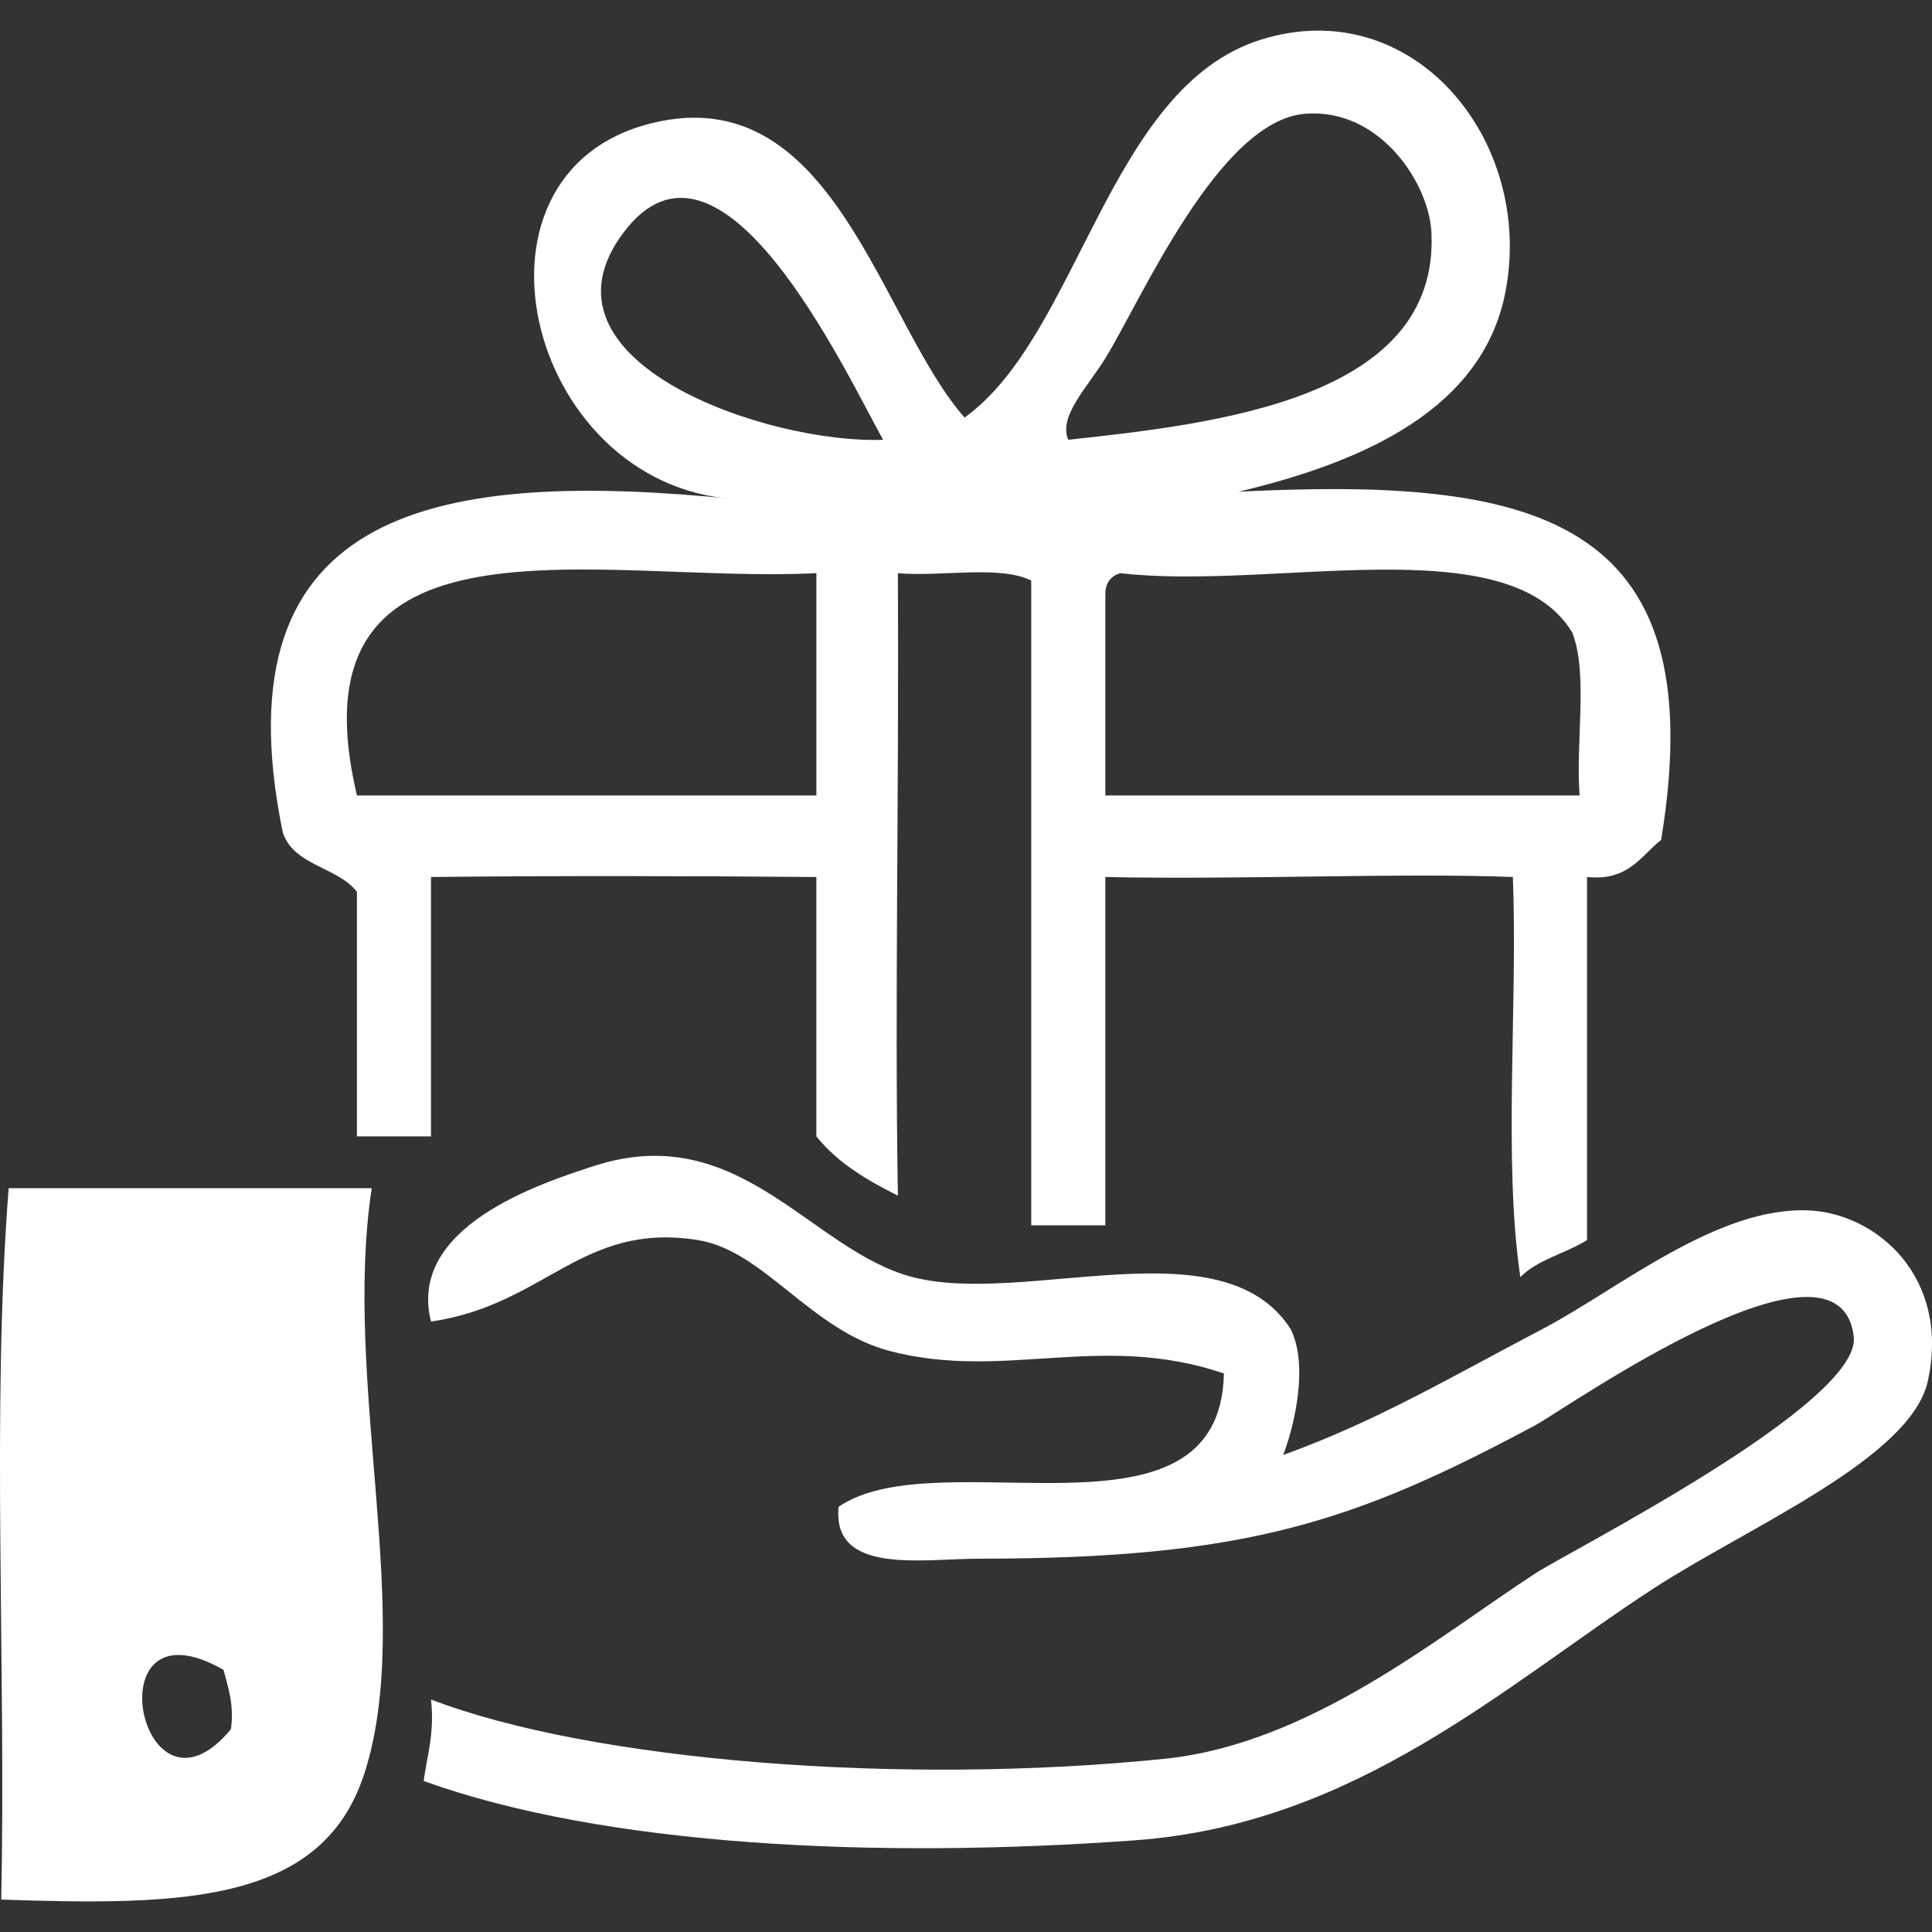
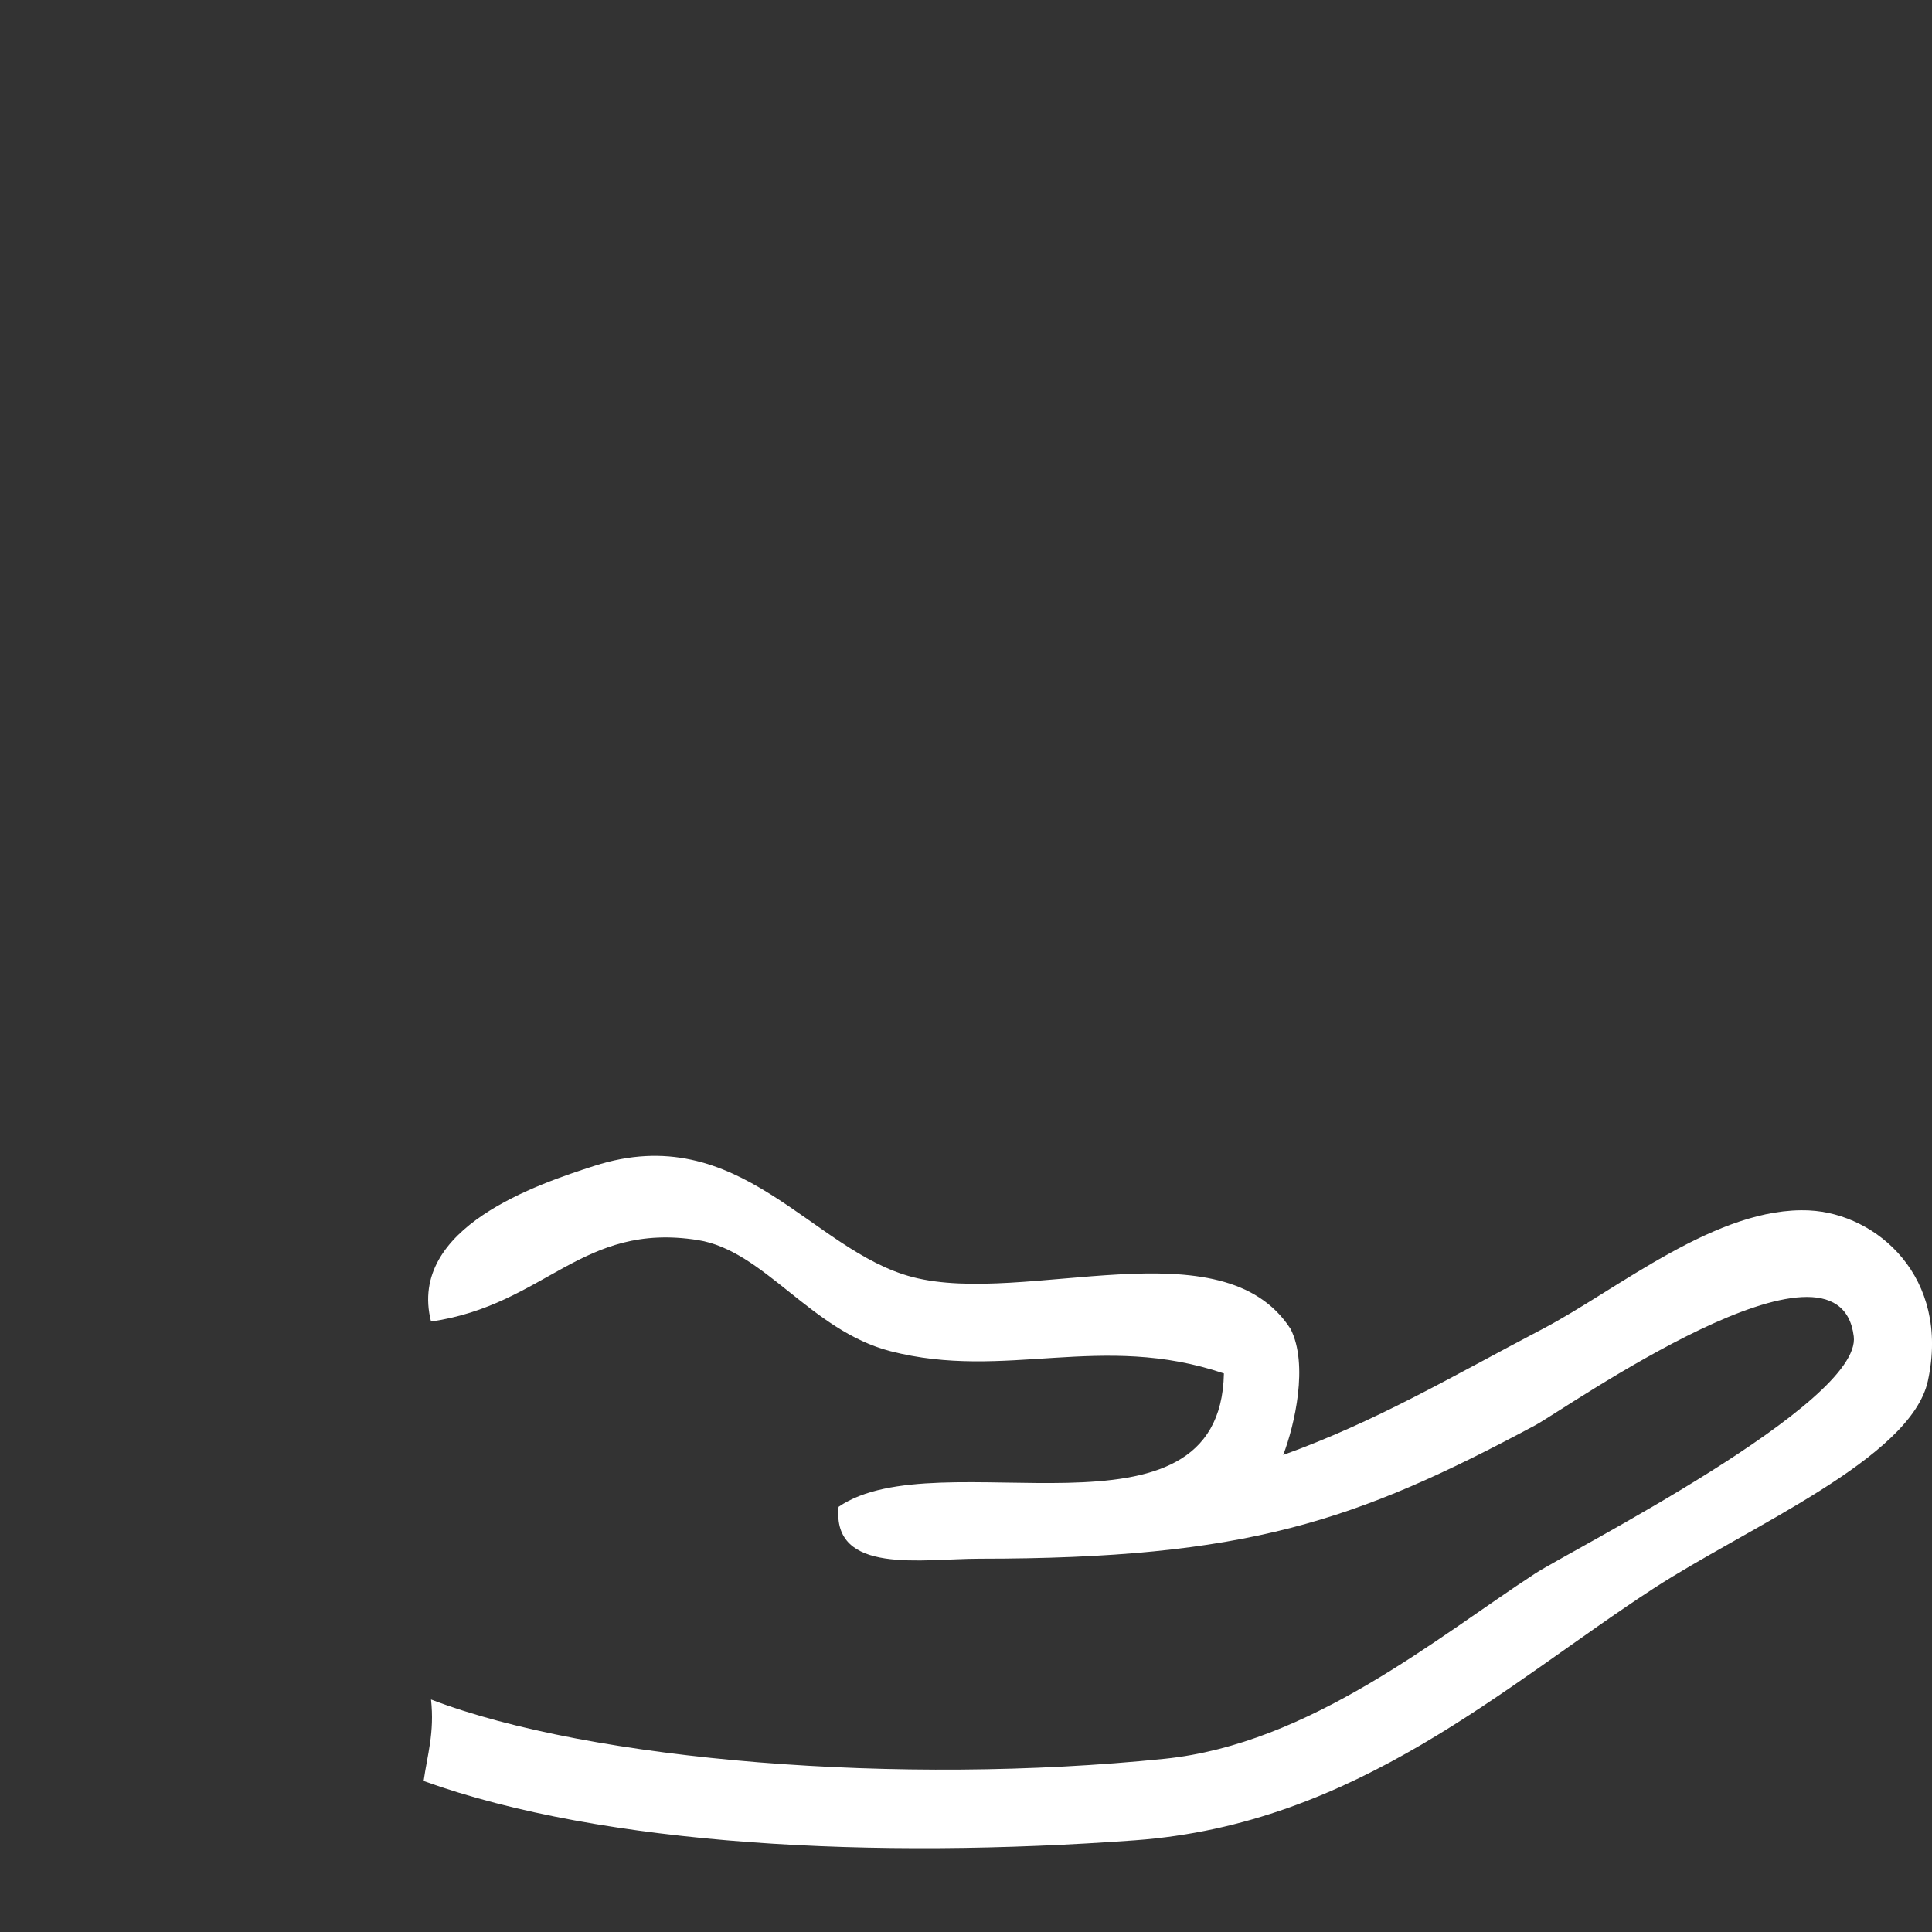
<svg xmlns="http://www.w3.org/2000/svg" fill="white" version="1.1" id="Vrstva_1" x="0px" y="0px" width="141.73px" height="141.73px" viewBox="0 0 141.73 141.73" enable-background="new 0 0 141.73 141.73" xml:space="preserve">
  <rect x="0" y="0" width="141.73" height="141.73" fill="#333333" stroke="none" />
  <path fill-rule="evenodd" clip-rule="evenodd" d="M94.135,106.735c6.833-2.465,12.196-5.661,19.025-9.241  c5.521-2.894,12.823-9.026,19.57-8.697c4.946,0.24,10.352,4.889,8.698,12.503c-1.239,5.698-13.201,10.725-20.113,15.221  c-10.916,7.1-21.823,17.301-38.053,18.482c-19.021,1.385-38.918,0.428-52.185-4.35c0.267-1.906,0.809-3.536,0.542-5.979  c11.766,4.509,34.419,6.336,53.817,4.349c10.634-1.09,19.946-8.872,27.181-13.591c2.561-1.67,23.979-12.495,23.373-17.396  c-1.089-8.854-21.157,5.337-23.373,6.525c-13.193,7.058-21.175,9.783-40.771,9.783c-4.174,0-10.821,1.22-10.328-3.806  c7.334-5.042,28,3.61,28.267-9.783c-9.014-3.056-16.041,0.543-24.461-1.632c-5.85-1.512-9.271-7.386-14.134-8.153  c-8.534-1.351-11.152,4.753-19.57,5.979c-1.761-6.93,7.939-10.114,11.961-11.416c10.71-3.462,15.908,6.221,23.373,8.155  c8.295,2.148,22.736-3.941,27.724,3.805C95.998,100.108,94.979,104.53,94.135,106.735z" />
-   <path fill-rule="evenodd" clip-rule="evenodd" d="M27.272,87.167c-8.879,0-17.759,0-26.638,0  c-1.267,16.308-0.182,34.97-0.543,52.185c13.349,0.451,23.544,0.289,26.636-9.241C30.45,118.643,25.108,101.334,27.272,87.167z   M16.943,126.849c-6.65,8.043-10.274-9.924-0.544-4.349C16.729,123.802,17.181,124.979,16.943,126.849z" />
-   <path fill-rule="evenodd" clip-rule="evenodd" d="M90.872,36.068c21.241-1.036,34.96,1.489,30.986,25.549  c-1.519,1.199-2.404,3.033-5.436,2.718c0,8.879,0,17.758,0,26.637c-1.559,0.978-3.643,1.432-4.893,2.718  c-1.267-8.699-0.182-19.75-0.545-29.354c-8.342-0.318-19.908,0.215-29.898,0c0,8.517,0,17.033,0,25.55c-1.812,0-3.623,0-5.435,0  c0-15.765,0-31.53,0-47.293c-2.289-1.155-6.621-0.265-9.785-0.544c0.092,16.682-0.235,30.88,0,45.662  c-2.296-1.146-4.454-2.432-5.979-4.348c0-6.342,0-12.684,0-19.026c-8.6-0.072-18.99-0.106-28.269,0c0,6.342,0,12.685,0,19.026  c-1.812,0-3.623,0-5.436,0c0-5.98,0-11.959,0-17.939c-1.422-1.839-4.622-1.902-5.436-4.349c-4.952-24.159,11.814-26.6,33.16-24.462  c-15.481-0.993-21.024-24.614-5.437-27.723C61.276,6.333,64.656,23.703,70.76,30.631c8.414-6.039,10.535-24.221,21.745-27.723  c11.137-3.48,20.069,7.37,17.938,18.483C108.798,29.971,100.144,33.865,90.872,36.068z M105.008,17.041  c-0.178-3.587-3.766-9.116-9.243-8.698c-6.353,0.486-12.043,13.661-14.678,17.94c-1.274,2.073-3.476,4.265-2.718,5.979  C89.135,31.087,105.612,29.294,105.008,17.041z M45.754,17.041c-7.17,9.488,10.589,15.544,19.027,15.222  C61.91,27.072,52.846,7.657,45.754,17.041z M26.185,58.355c11.234,0,22.469,0,33.704,0c0-5.436,0-10.871,0-16.308  C44.018,42.848,21.019,36.52,26.185,58.355z M115.335,46.396c-4.713-7.79-21.964-3.043-33.16-4.35  c-0.683,0.223-1.11,0.702-1.088,1.631c0,4.893,0,9.785,0,14.677c11.598,0,23.194,0,34.791,0  C115.574,54.492,116.525,49.375,115.335,46.396z" />
</svg>